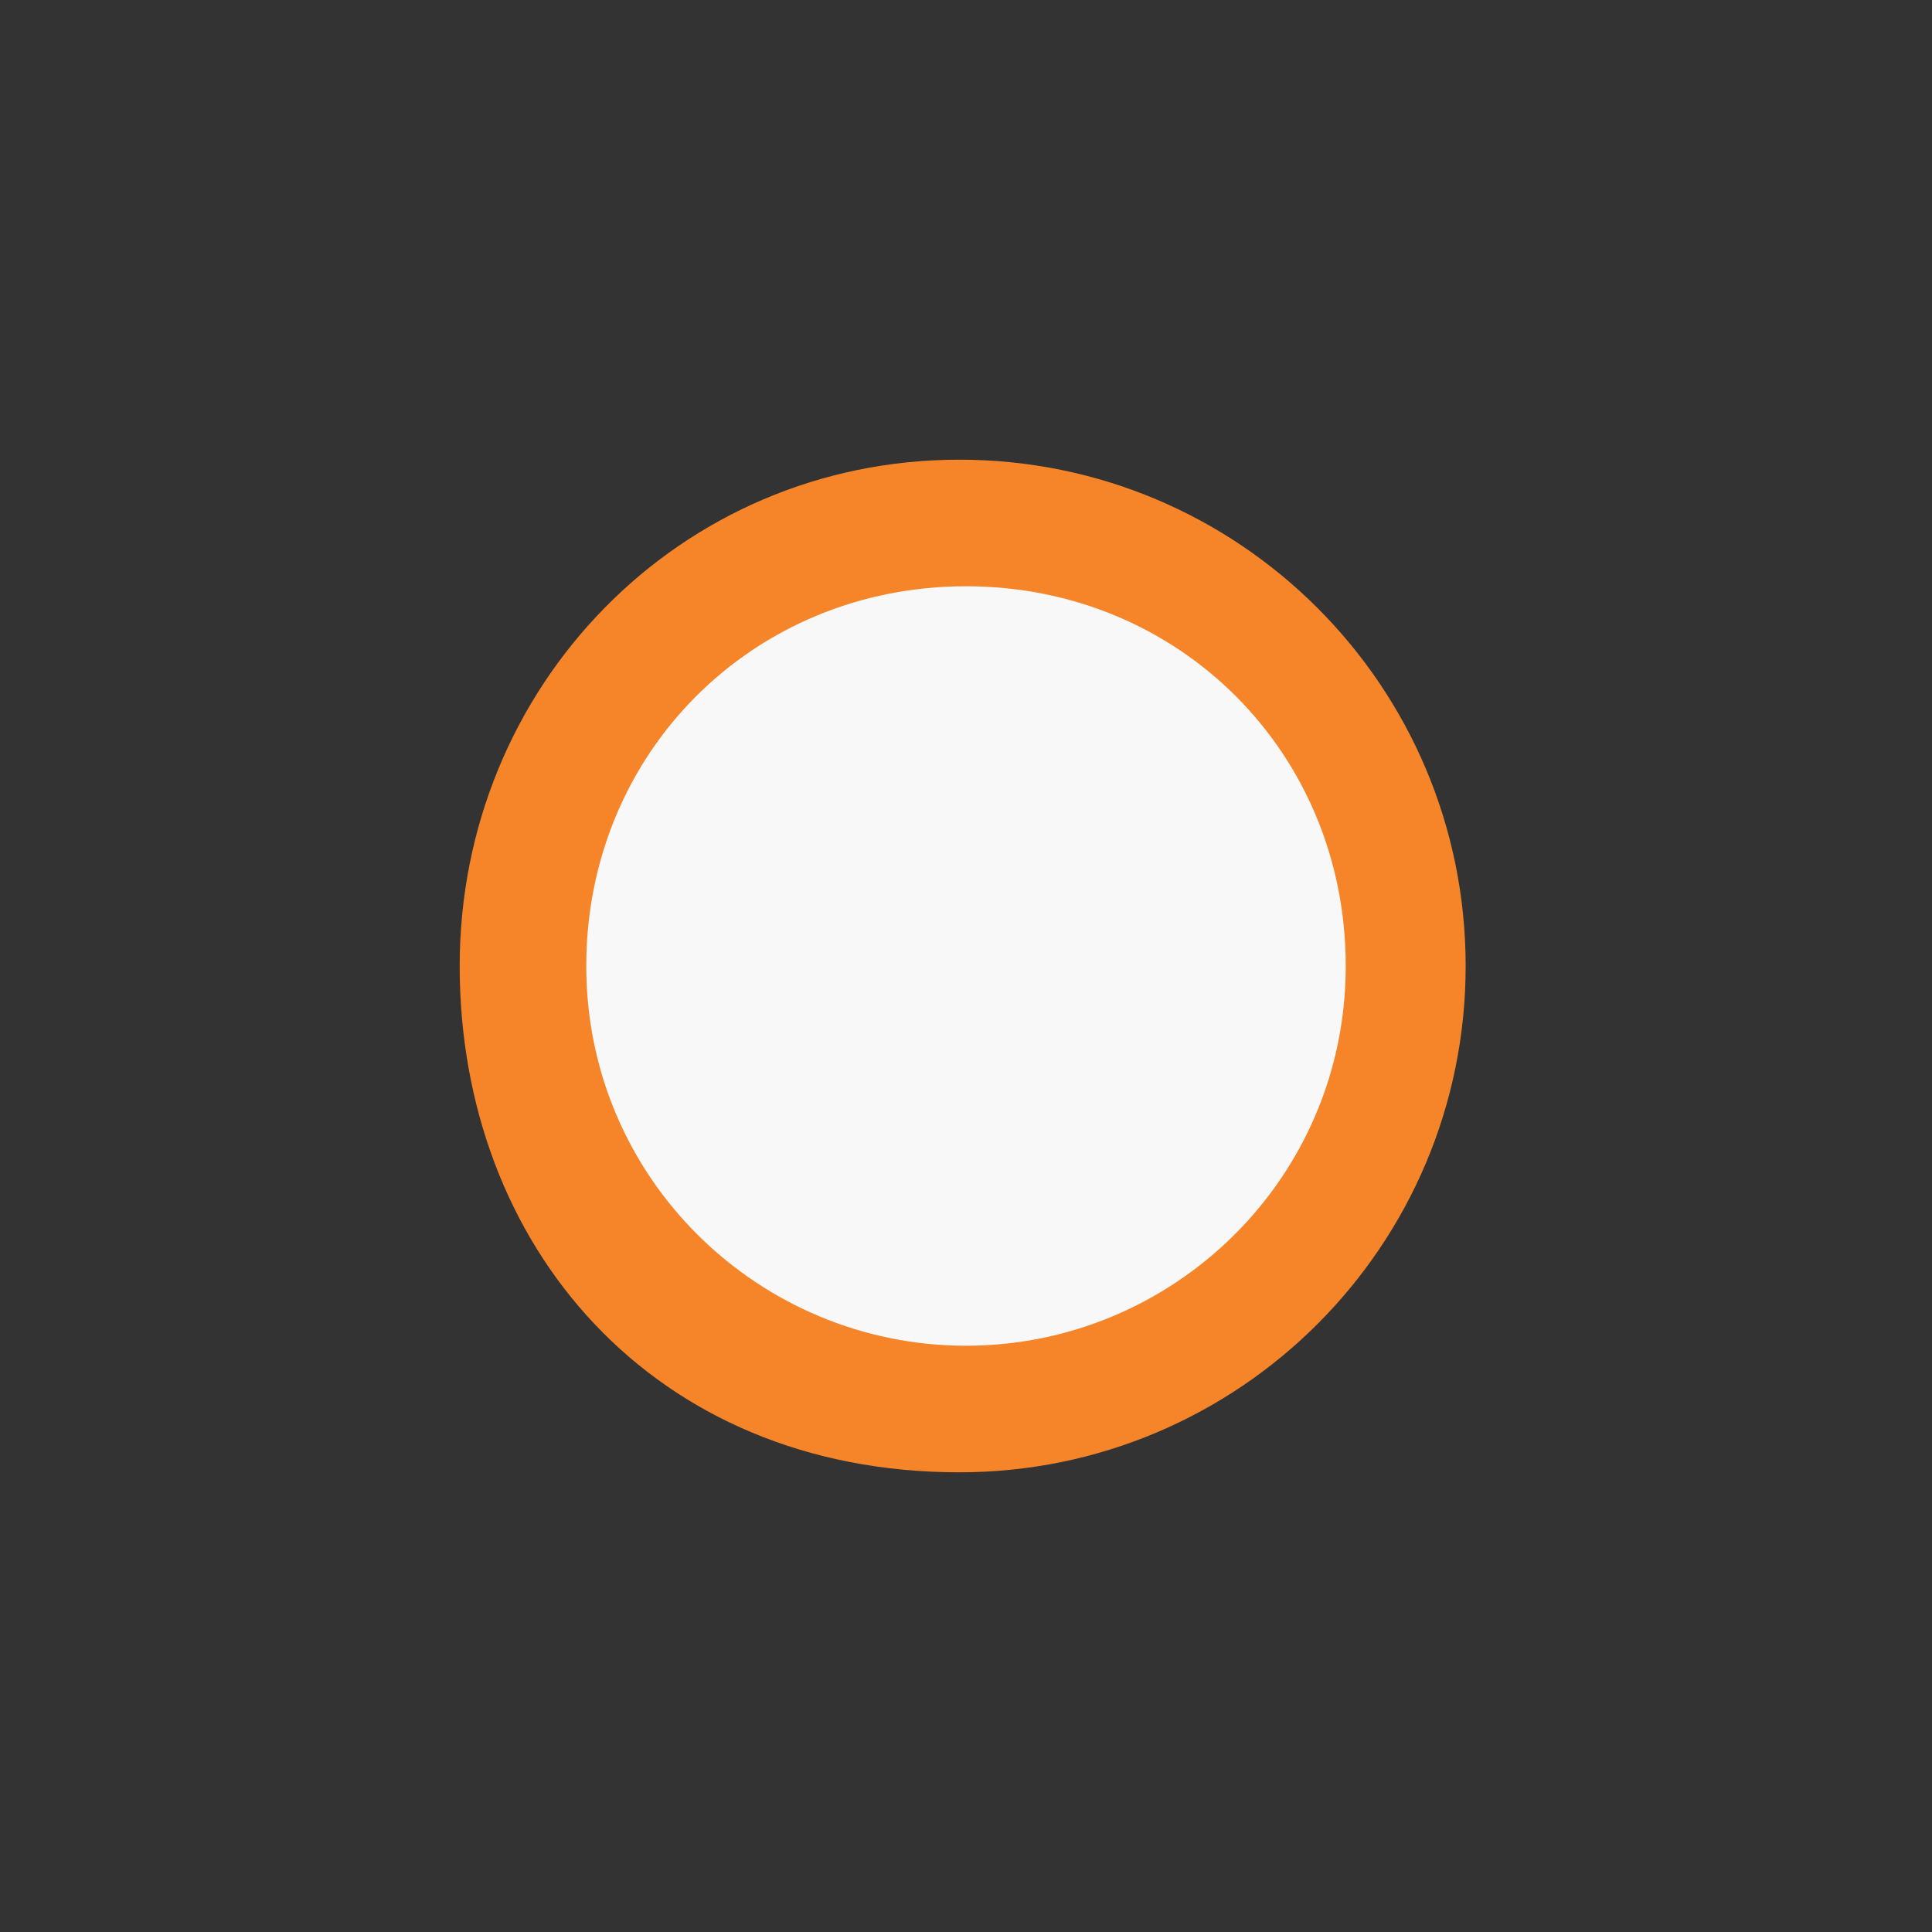
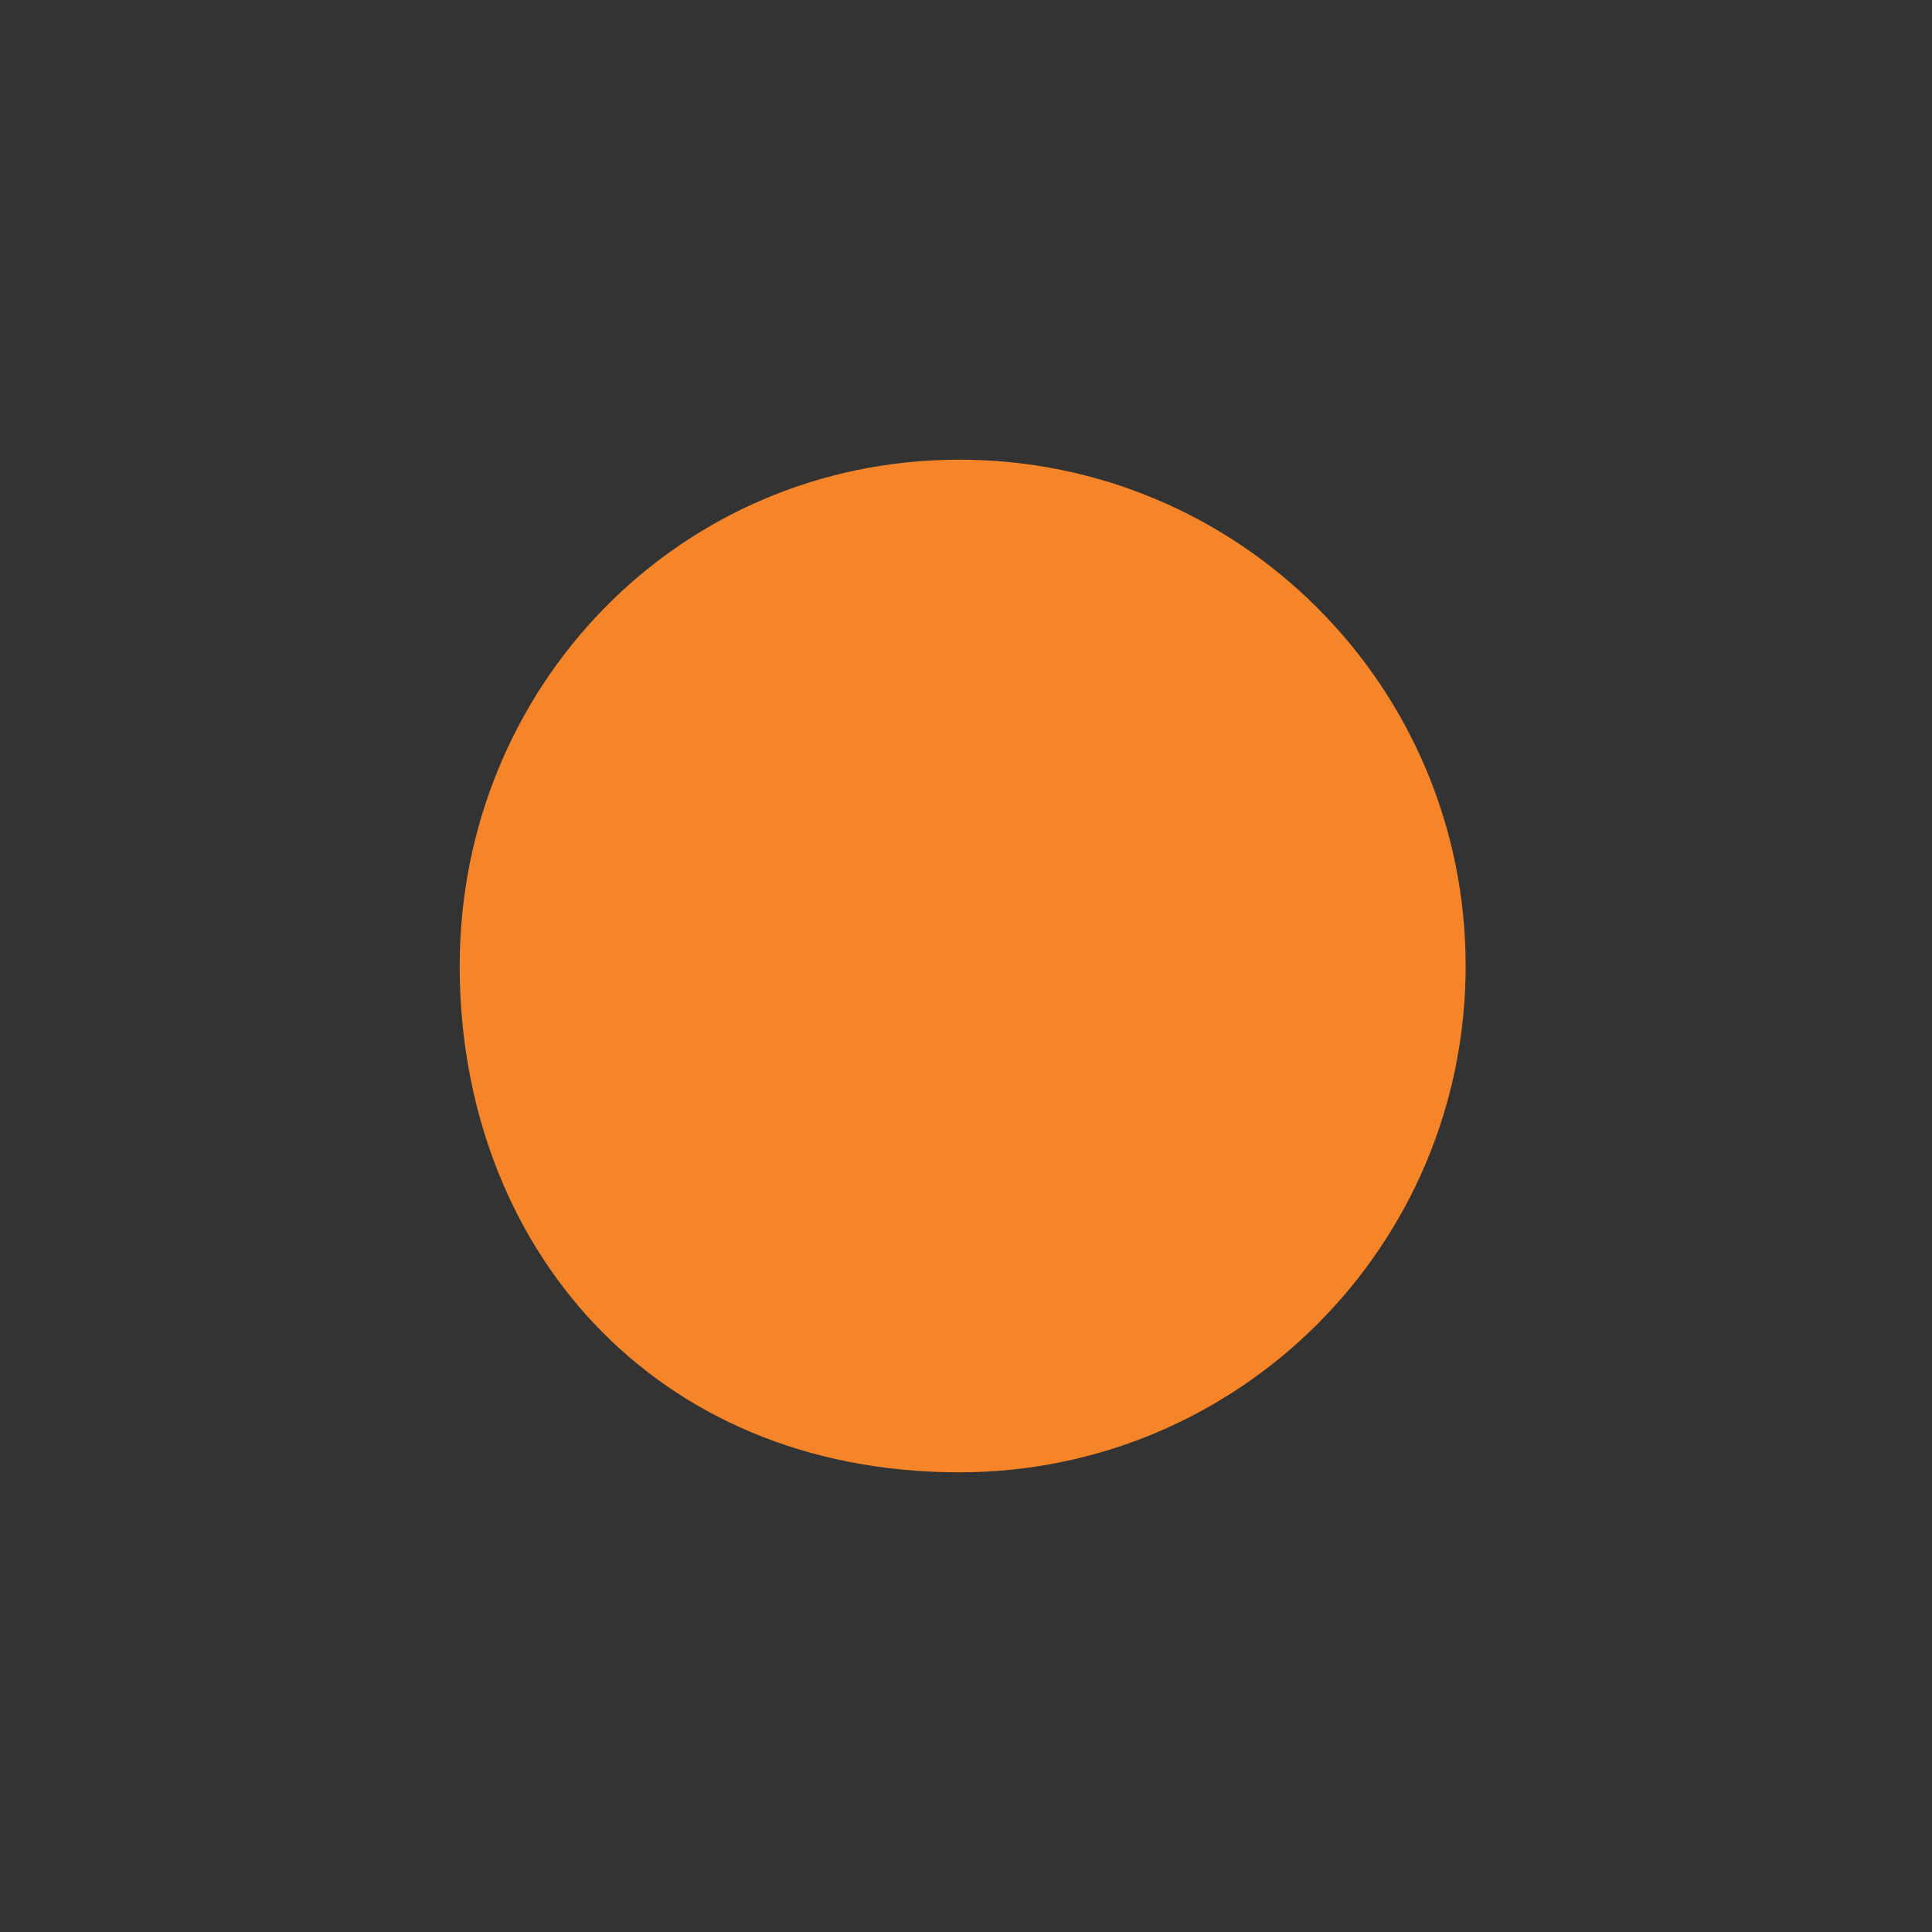
<svg xmlns="http://www.w3.org/2000/svg" version="1.1" id="Layer_1" x="0px" y="0px" viewBox="0 0 29 29" style="enable-background:new 0 0 29 29;" xml:space="preserve">
  <rect x="0" y="0" width="29" height="29" fill="#333333" stroke="none" />
  <style type="text/css">
	.st0{fill:#F6852A;}
	.st1{fill:#F8F8F8;}
</style>
  <g>
    <path class="st0" d="M14.4,22.1c4.2,0,7.6-3.4,7.6-7.6s-3.4-7.6-7.6-7.6s-7.5,3.4-7.5,7.6S9.8,22.1,14.4,22.1z" />
-     <path class="st1" d="M14.5,20.2c3.1,0,5.7-2.5,5.7-5.7s-2.5-5.7-5.7-5.7s-5.7,2.5-5.7,5.7S11.4,20.2,14.5,20.2z" />
  </g>
</svg>